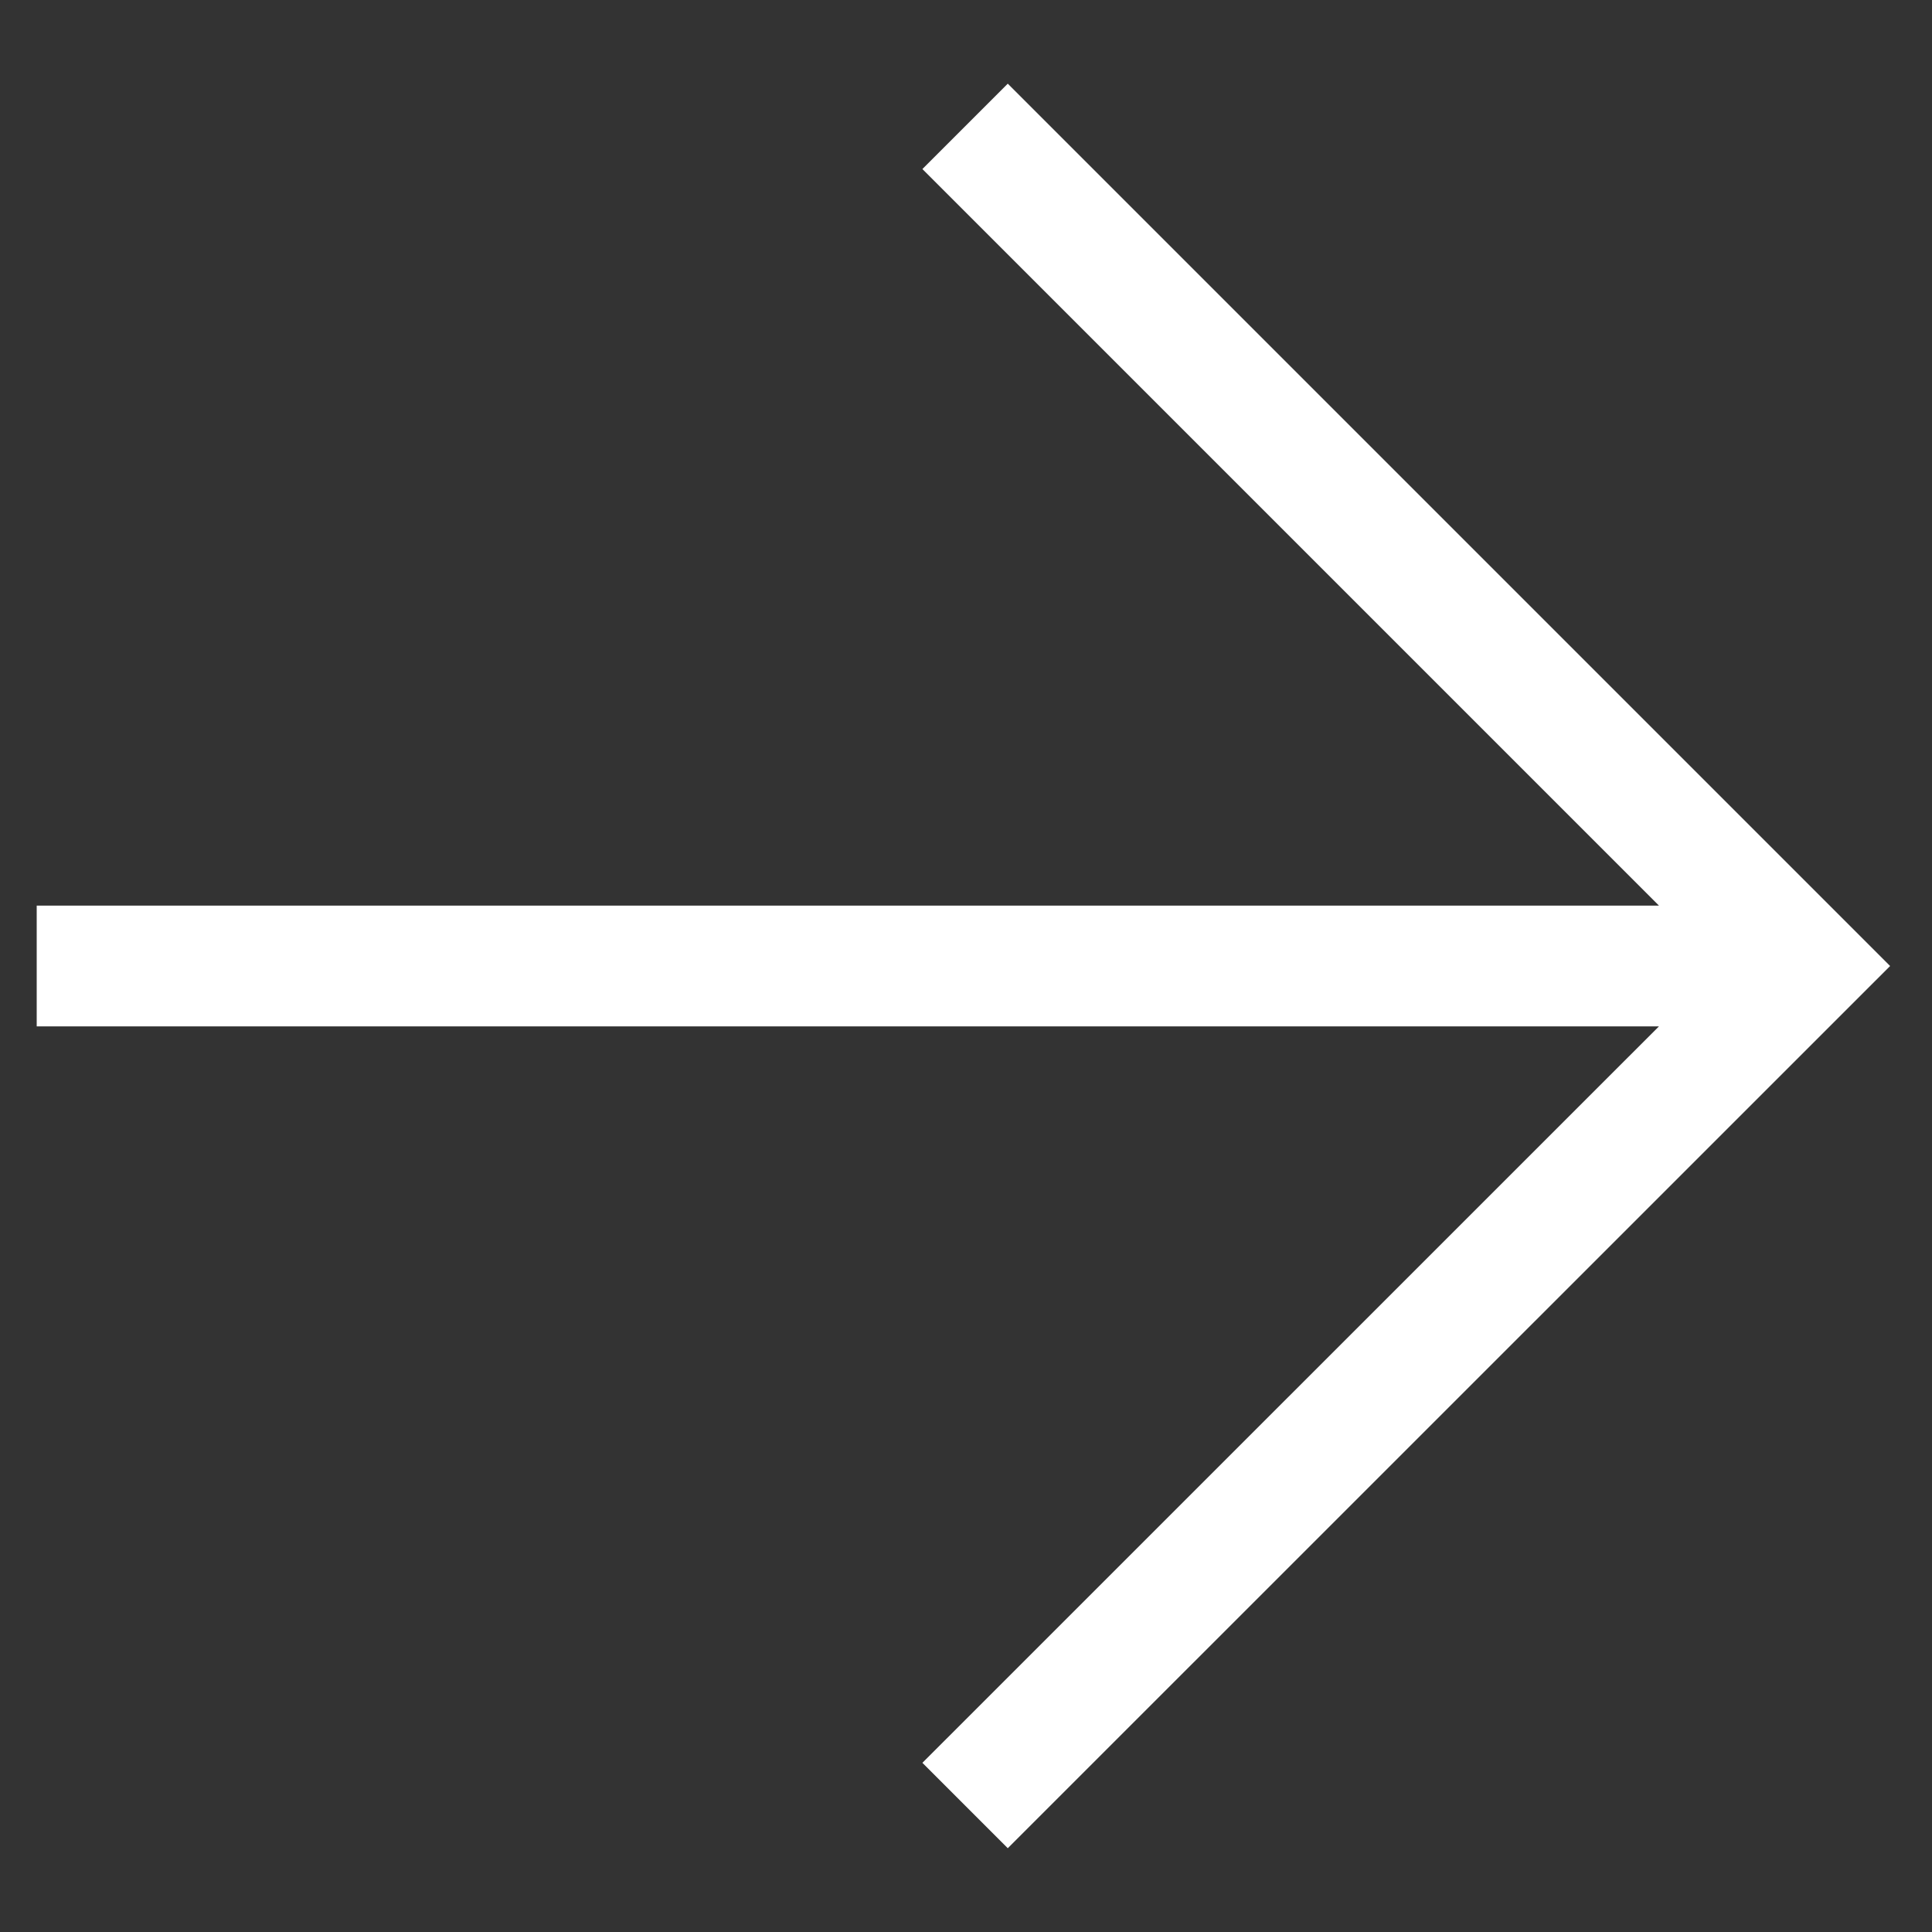
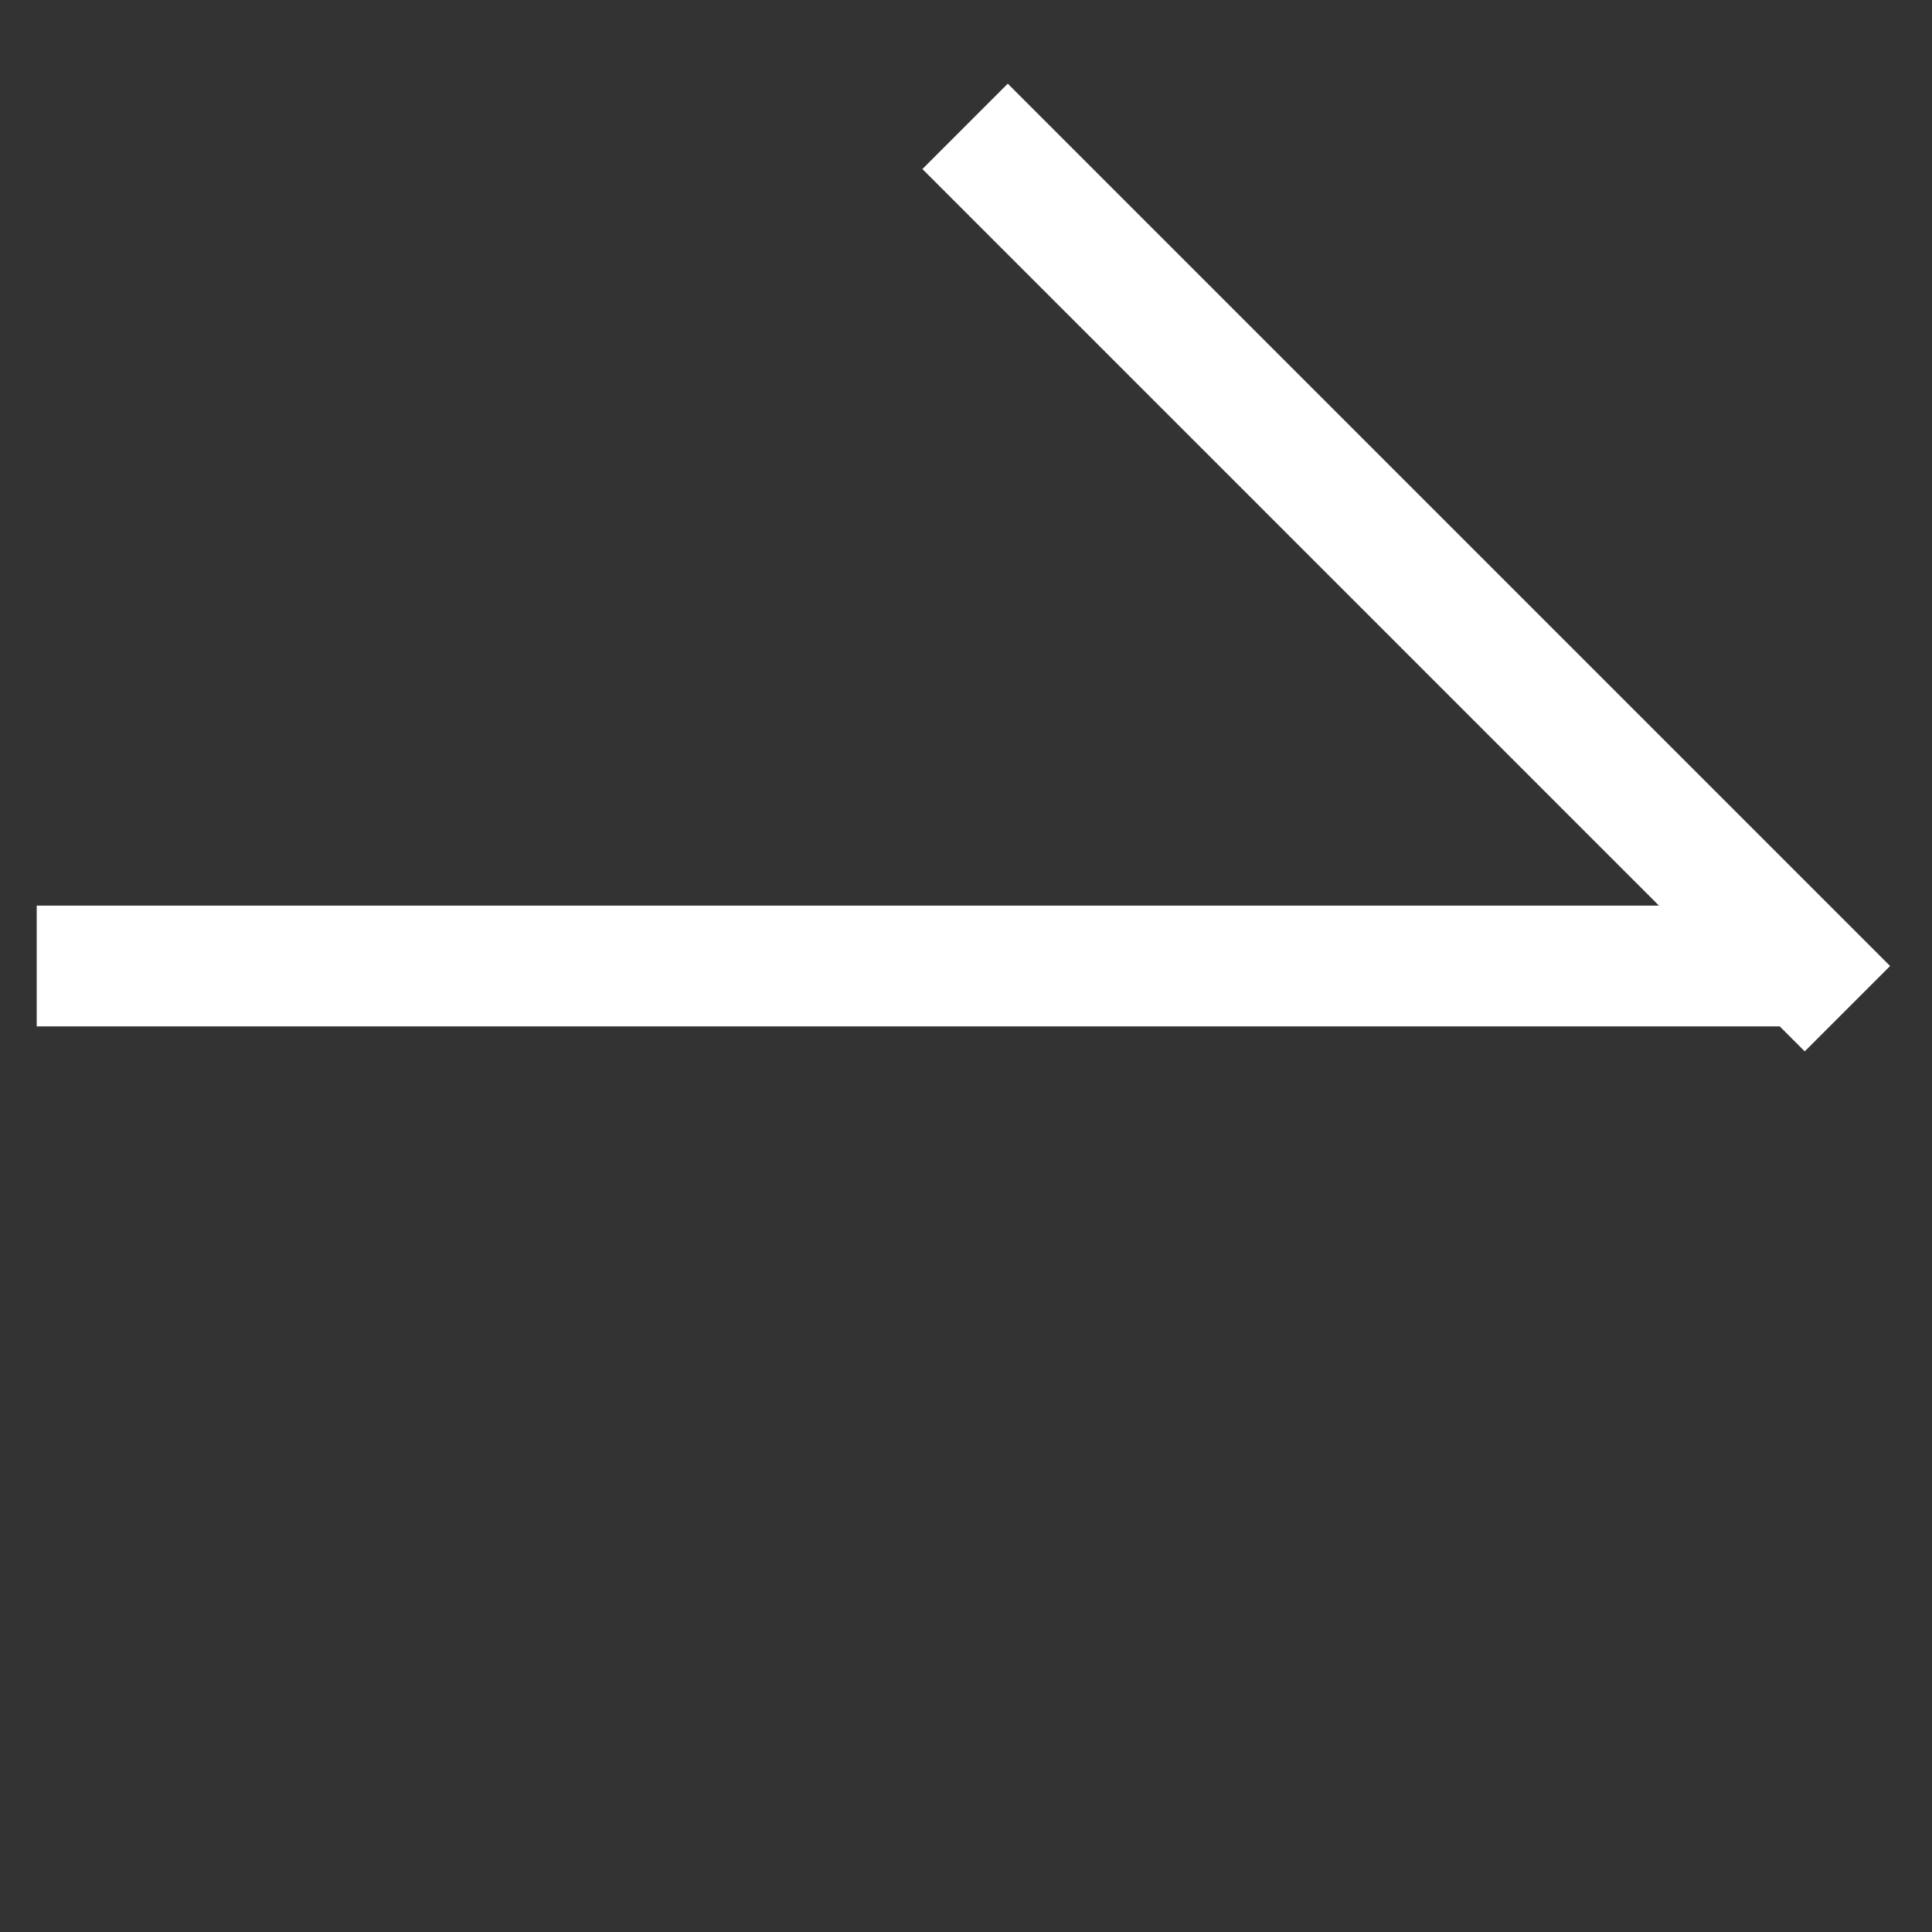
<svg xmlns="http://www.w3.org/2000/svg" width="16" height="16" viewBox="0 0 16 16" fill="none">
  <rect x="0" y="0" width="16" height="16" fill="#333333" stroke="none" />
-   <path d="M0.804 8L14.458 8M8.346 1.4L14.946 8L8.346 14.599" stroke="white" stroke-linecap="square" />
+   <path d="M0.804 8L14.458 8M8.346 1.4L14.946 8" stroke="white" stroke-linecap="square" />
</svg>